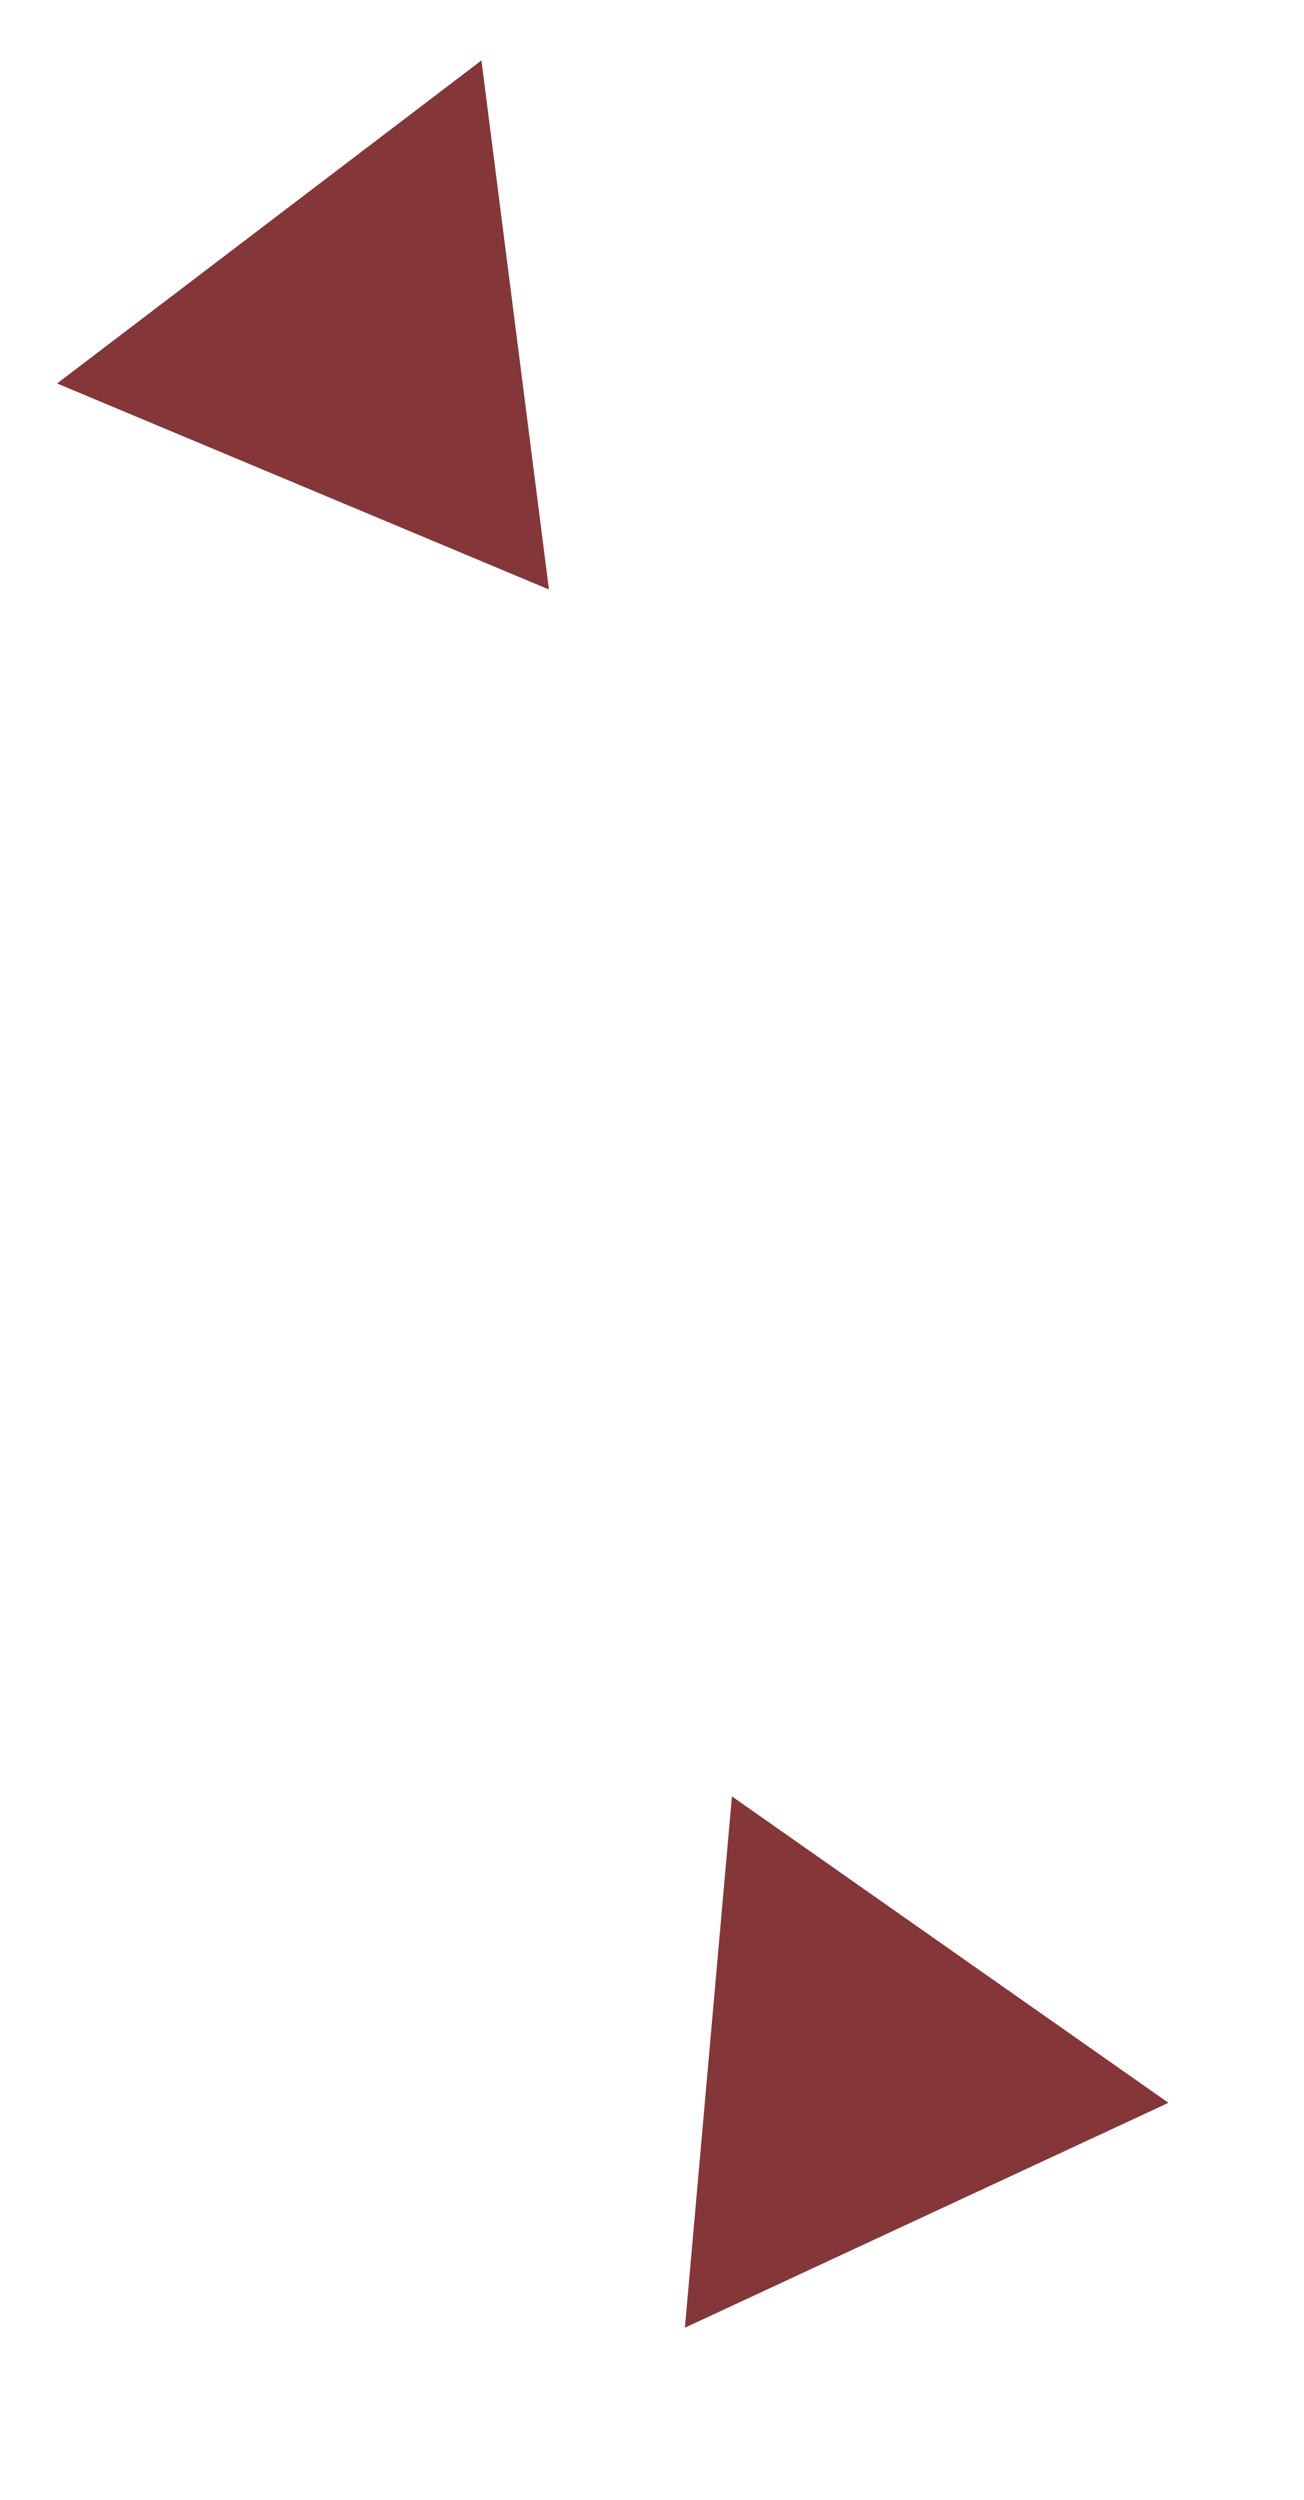
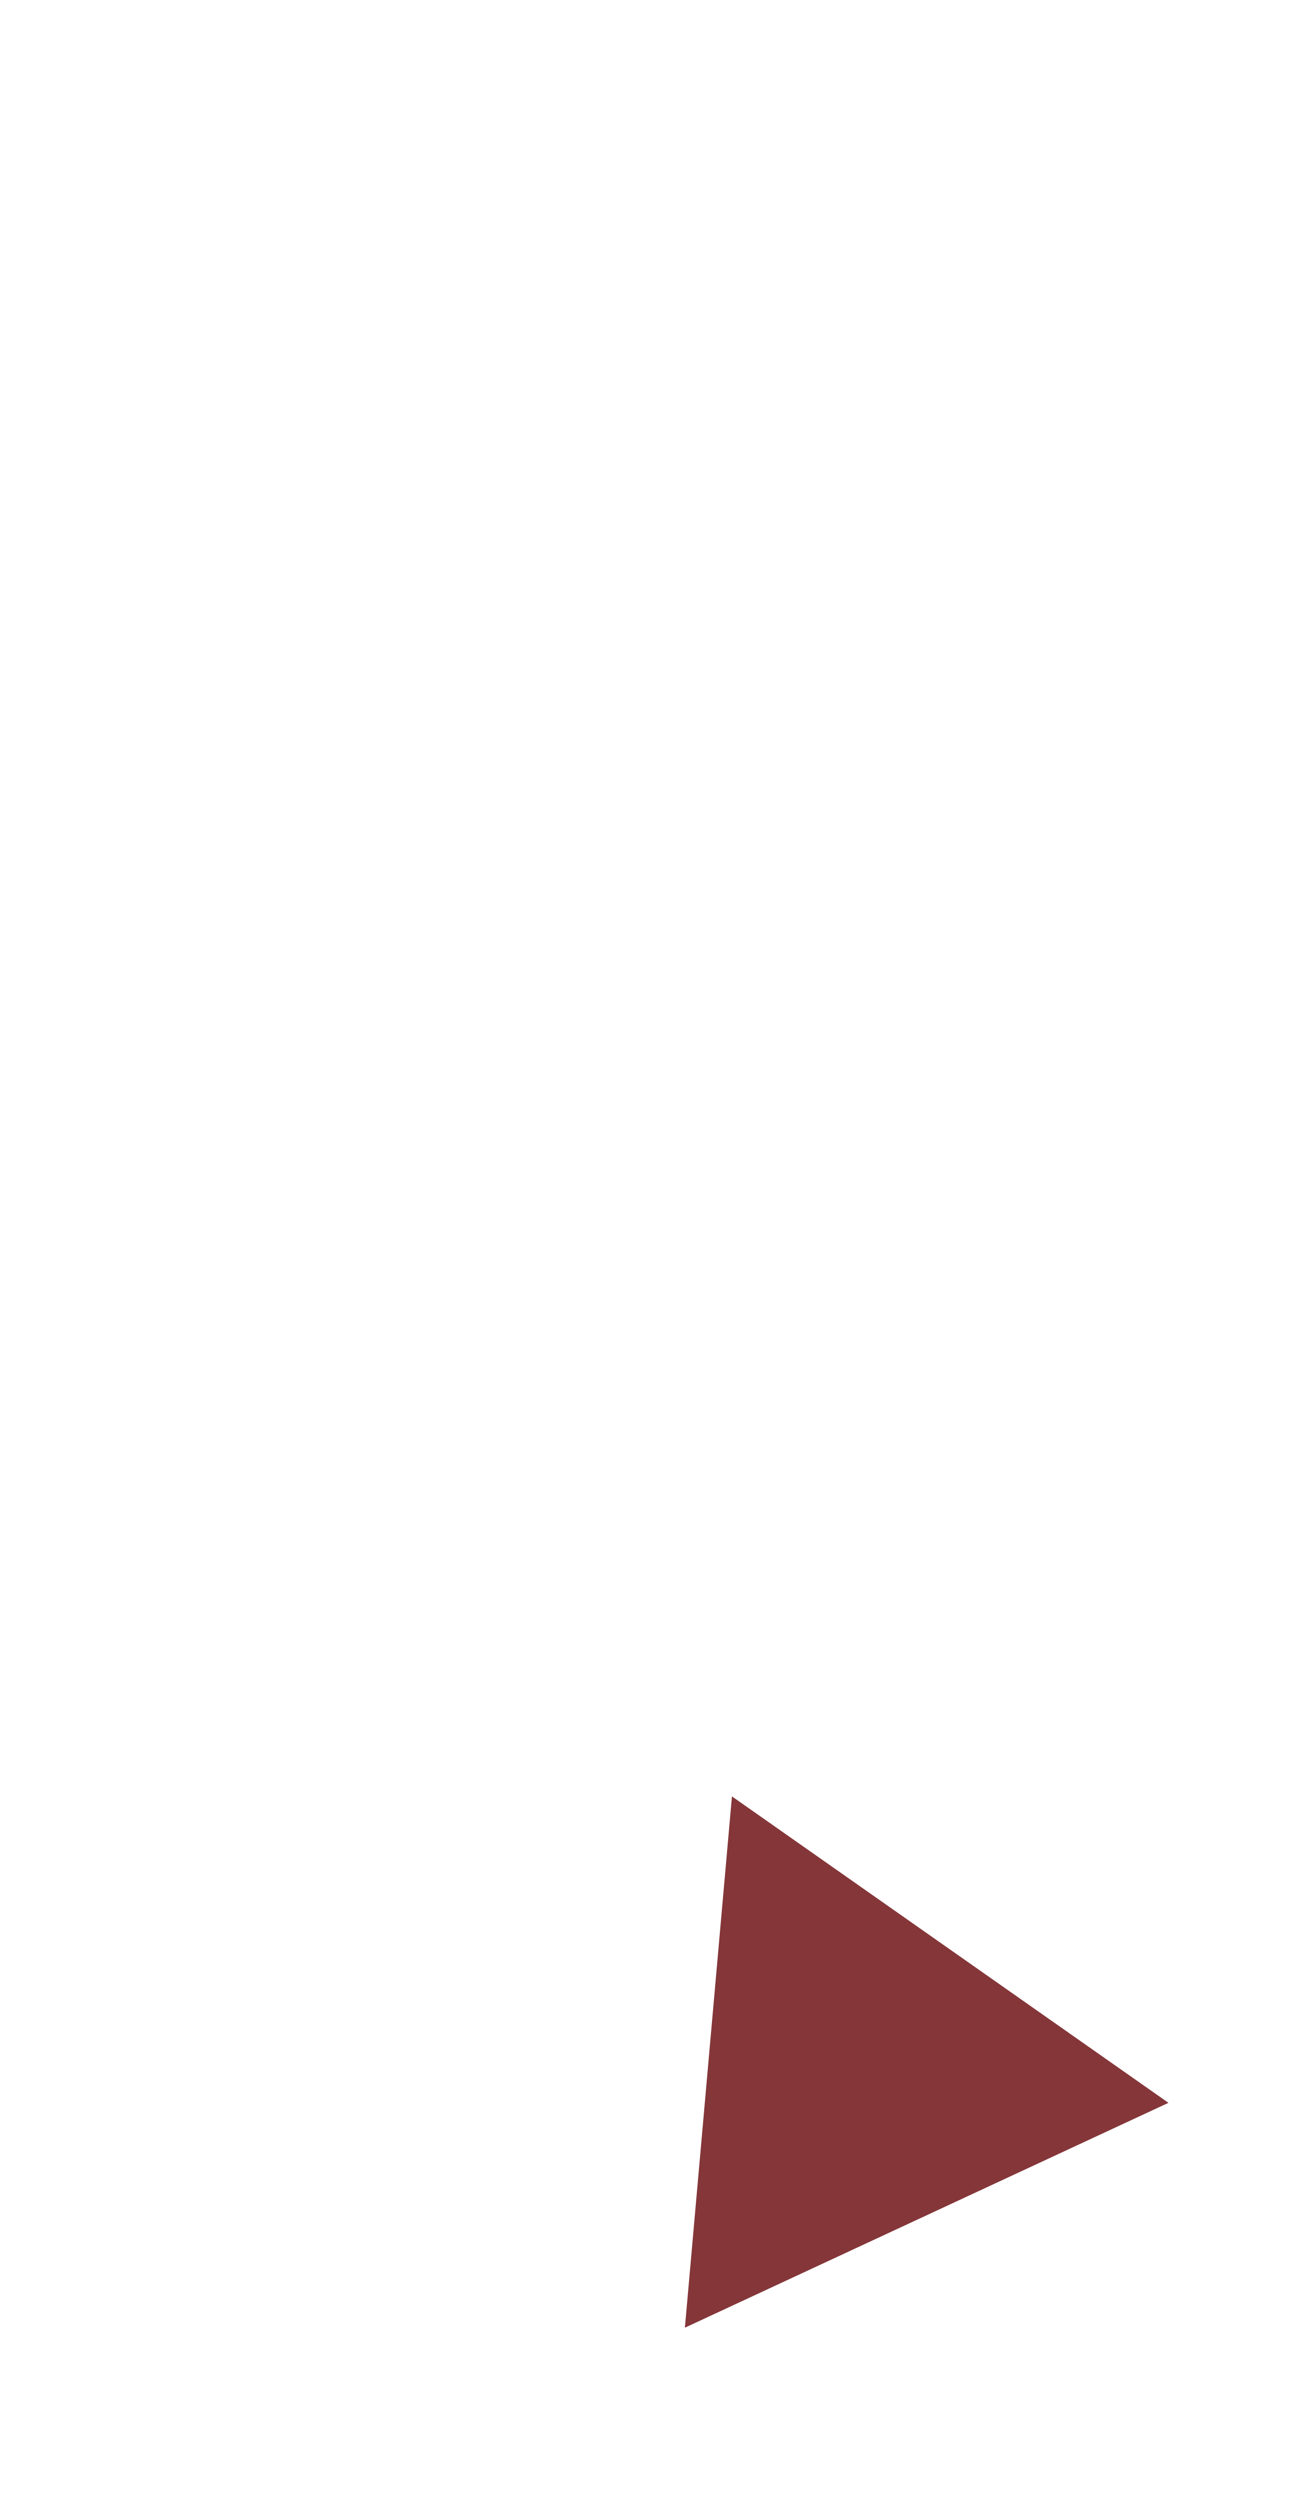
<svg xmlns="http://www.w3.org/2000/svg" width="36" height="69" viewBox="0 0 36 69" fill="none">
-   <path d="M1.576 10.584L13.291 1.668L15.155 16.271L1.576 10.584Z" fill="#843639" />
  <path d="M20.207 49.584L32.258 58.042L18.908 64.249L20.207 49.584Z" fill="#843639" />
</svg>